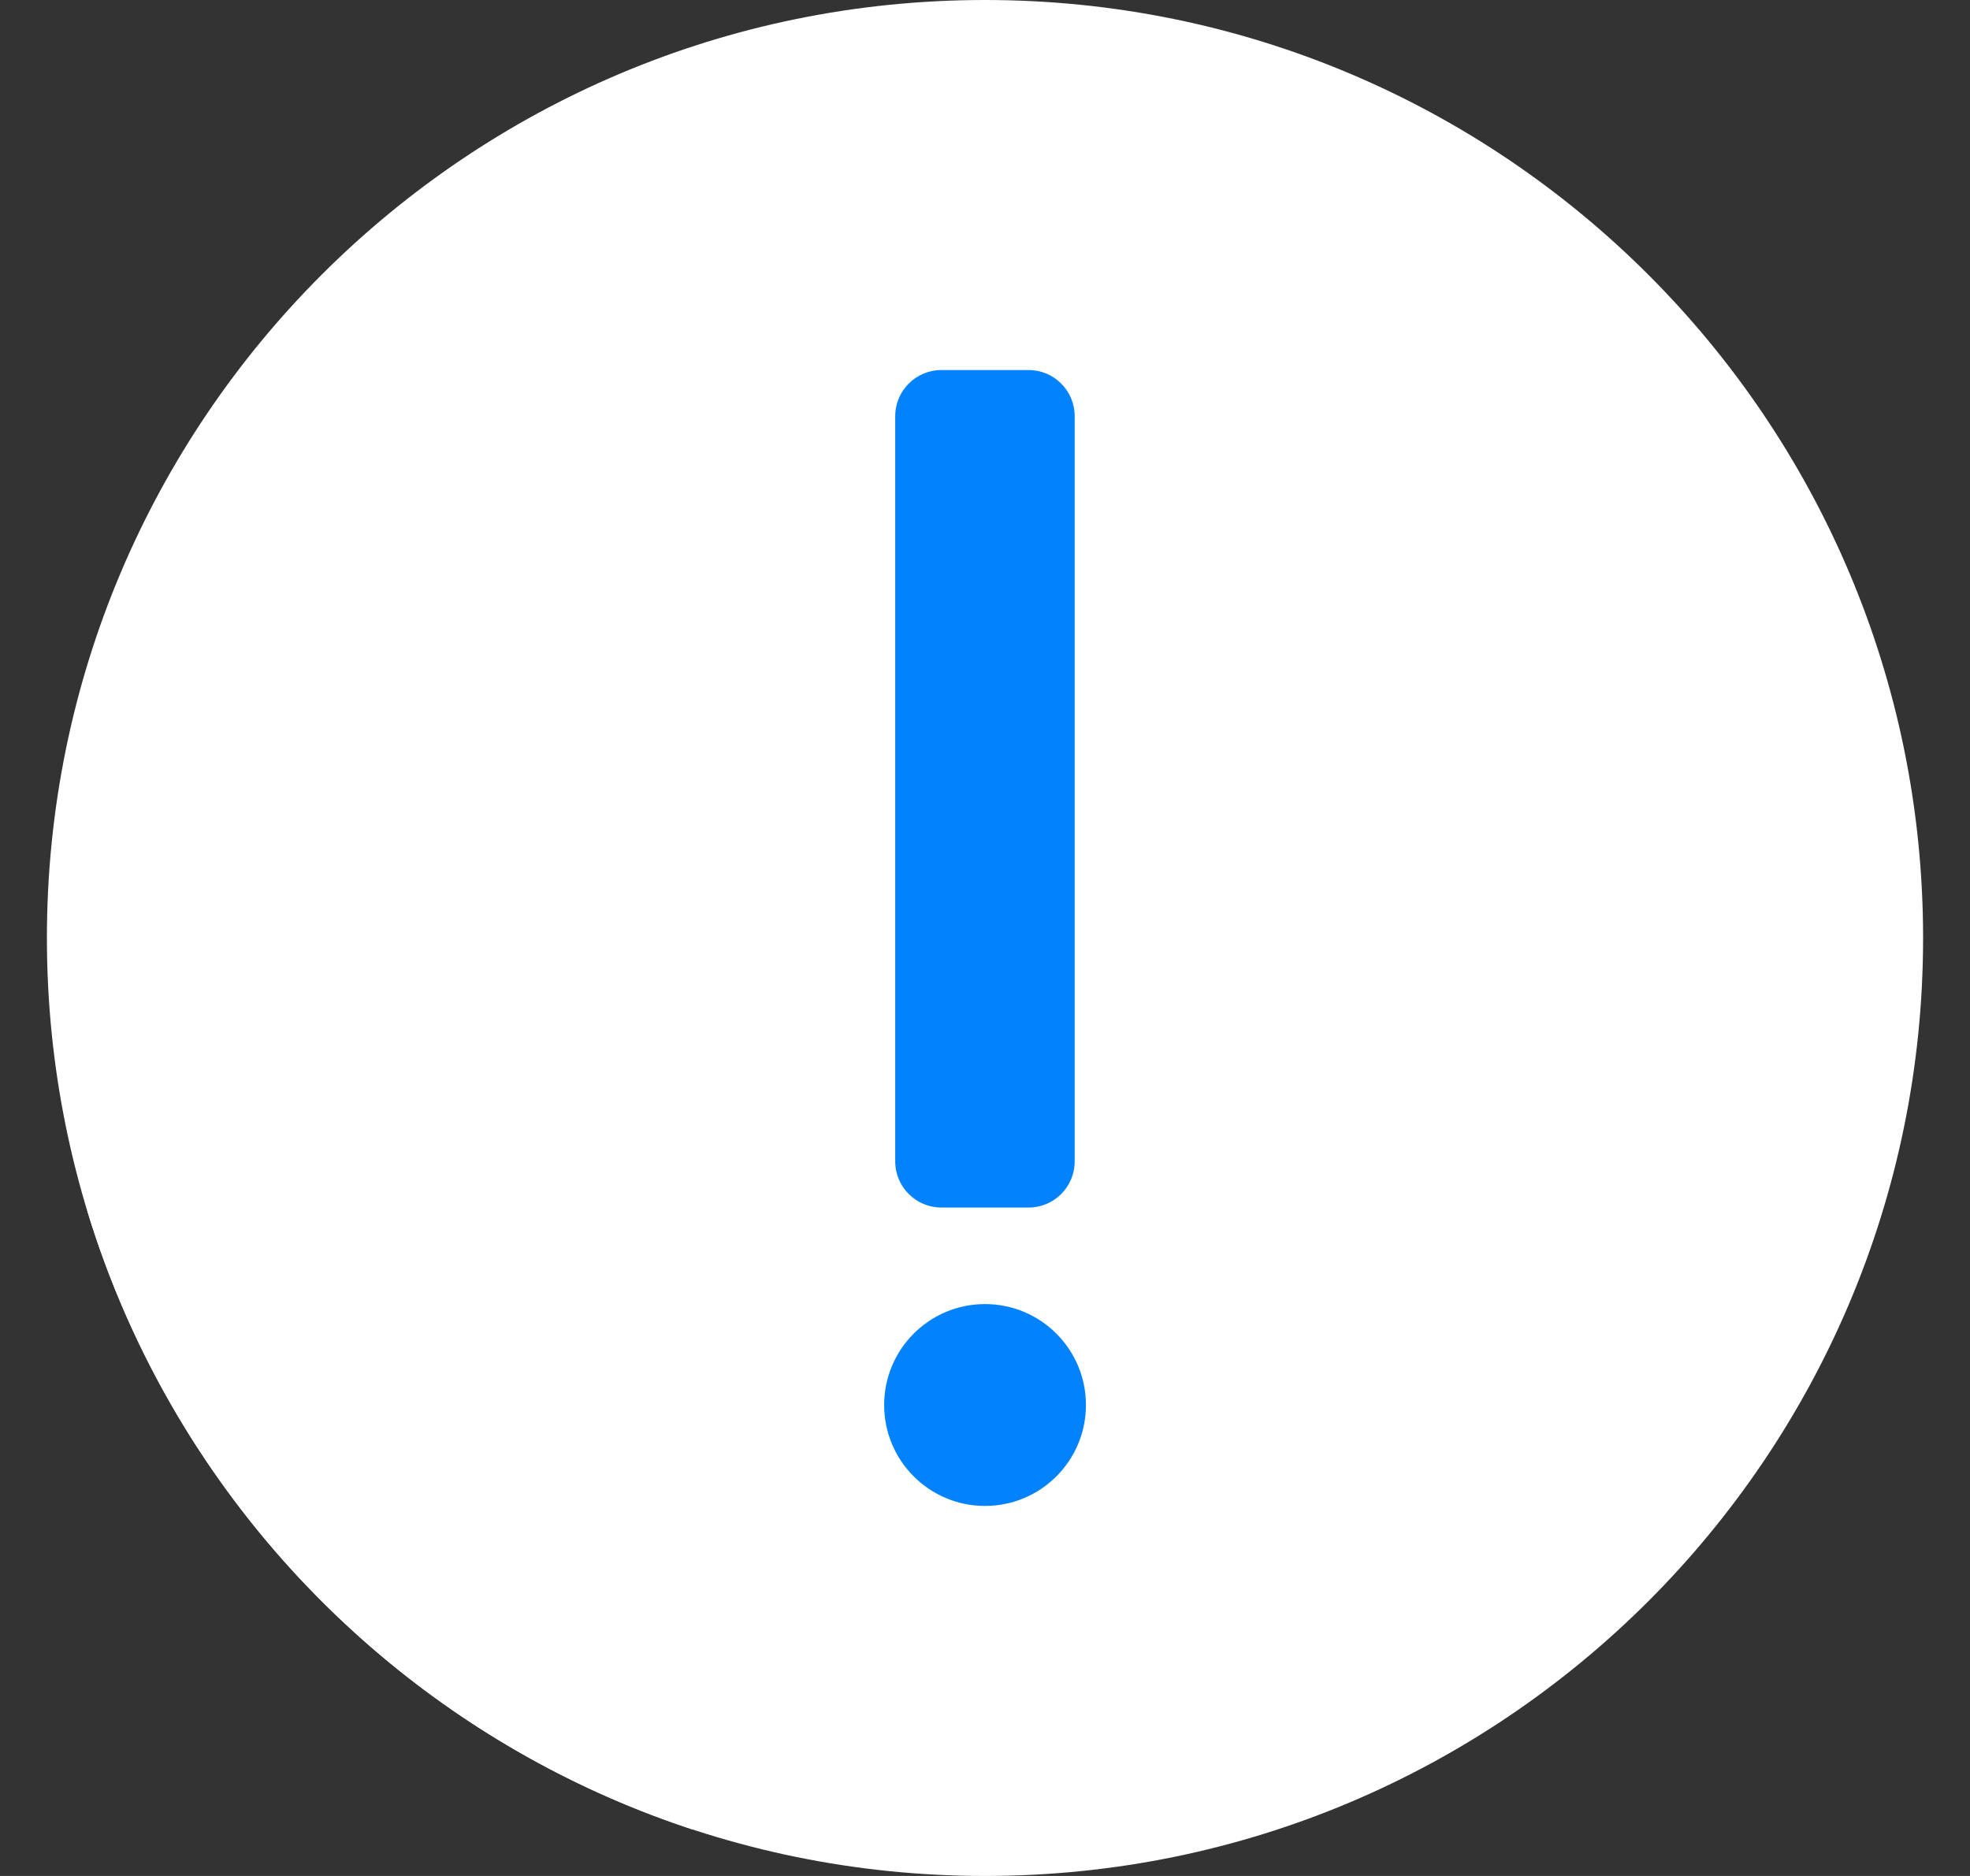
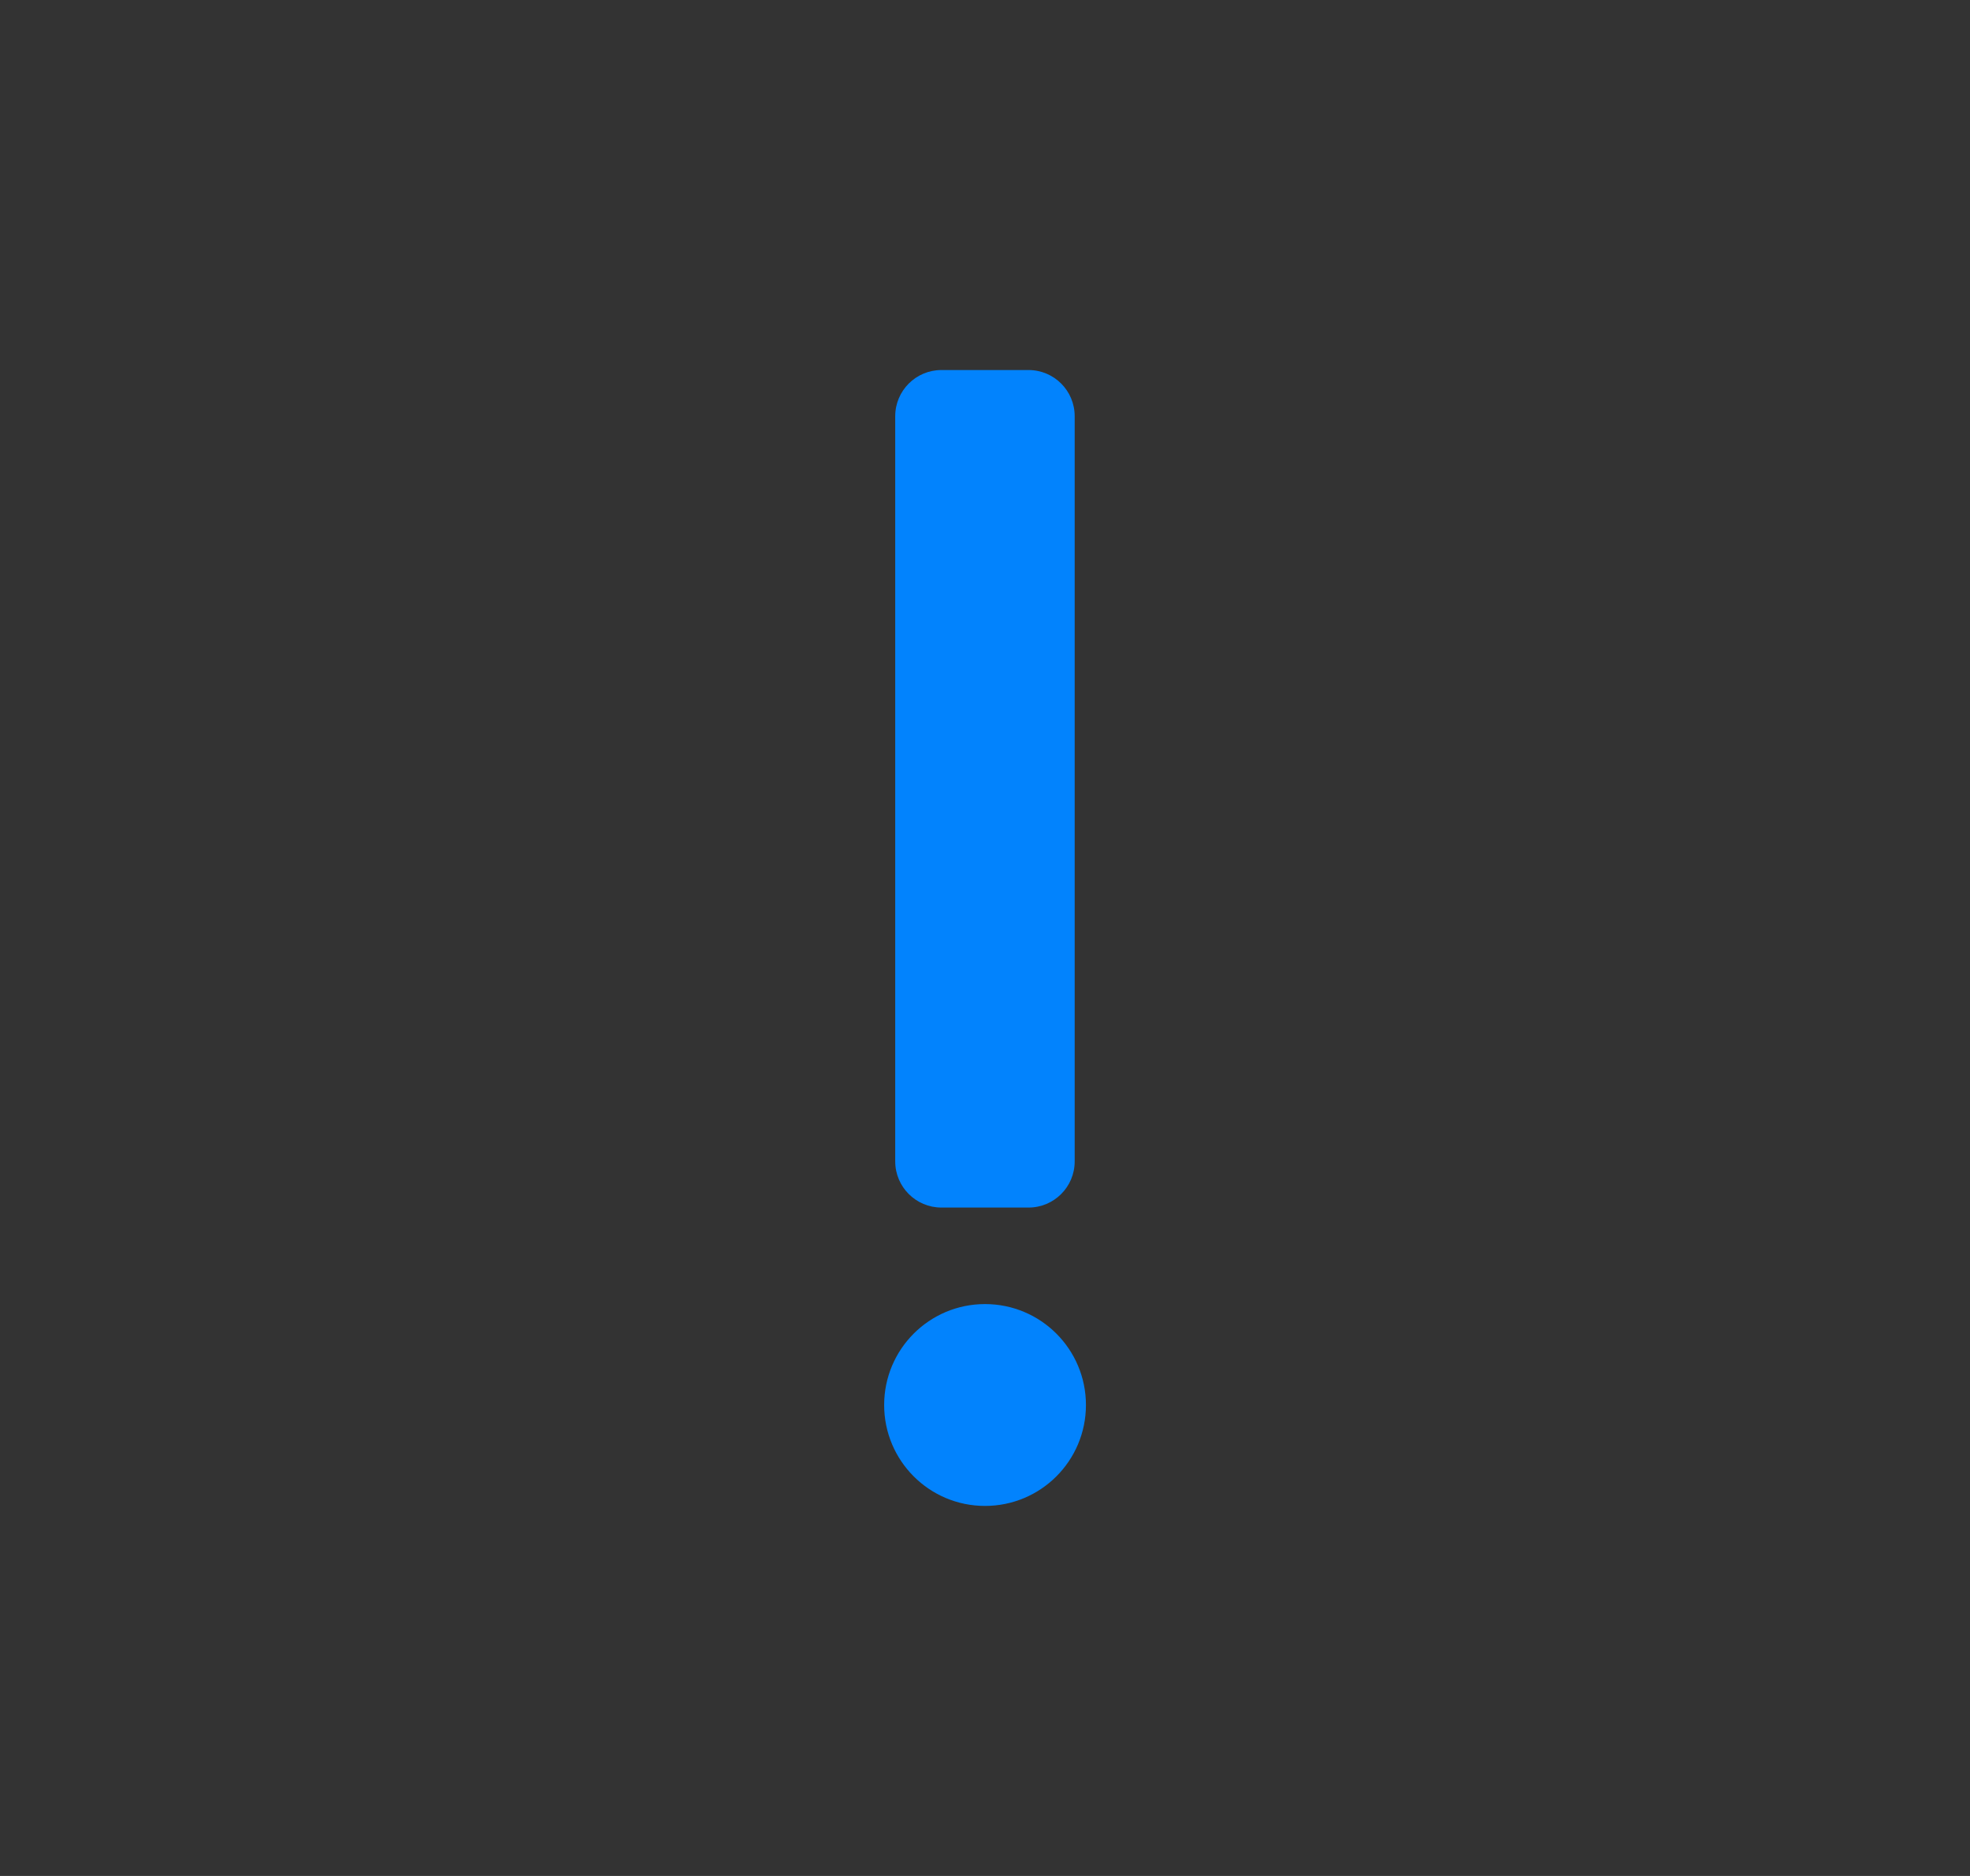
<svg xmlns="http://www.w3.org/2000/svg" width="21" height="20" viewBox="0 0 21 20" fill="none">
  <rect x="0" y="0" width="21" height="20" fill="#333333" stroke="none" />
  <g clip-path="url(#clip0_57_21072)">
-     <path d="M10.5 20C4.977 20 0.5 15.523 0.5 10C0.5 4.477 4.977 0 10.5 0C16.023 0 20.5 4.477 20.5 10C20.5 15.523 16.023 20 10.5 20Z" fill="white" />
-     <path d="M0.93 12.907C1.399 14.443 2.229 15.845 3.353 16.993C4.476 18.141 5.859 19.003 7.384 19.505L11.296 15.593L11.576 14.979L11.245 14.203L10.5 13.903L9.922 14.12L11.296 12.746L11.457 12.383V4.437L11.296 4.175L10.965 3.945H10.036L9.577 4.258L0.93 12.907Z" fill="white" />
    <path d="M10.035 3.945H10.964C11.236 3.945 11.456 4.165 11.456 4.437V12.382C11.456 12.654 11.236 12.874 10.964 12.874H10.035C9.764 12.874 9.543 12.654 9.543 12.382V4.437C9.543 4.165 9.764 3.945 10.035 3.945Z" fill="#0283FD" />
    <path d="M10.5 16.055C9.906 16.055 9.425 15.573 9.425 14.979C9.425 14.385 9.906 13.903 10.5 13.903C11.095 13.903 11.576 14.385 11.576 14.979C11.576 15.573 11.095 16.055 10.5 16.055Z" fill="#0283FD" />
  </g>
  <defs>
    <clipPath id="clip0_57_21072">
      <rect width="20" height="20" fill="white" transform="matrix(-1 0 0 1 20.5 0)" />
    </clipPath>
  </defs>
</svg>